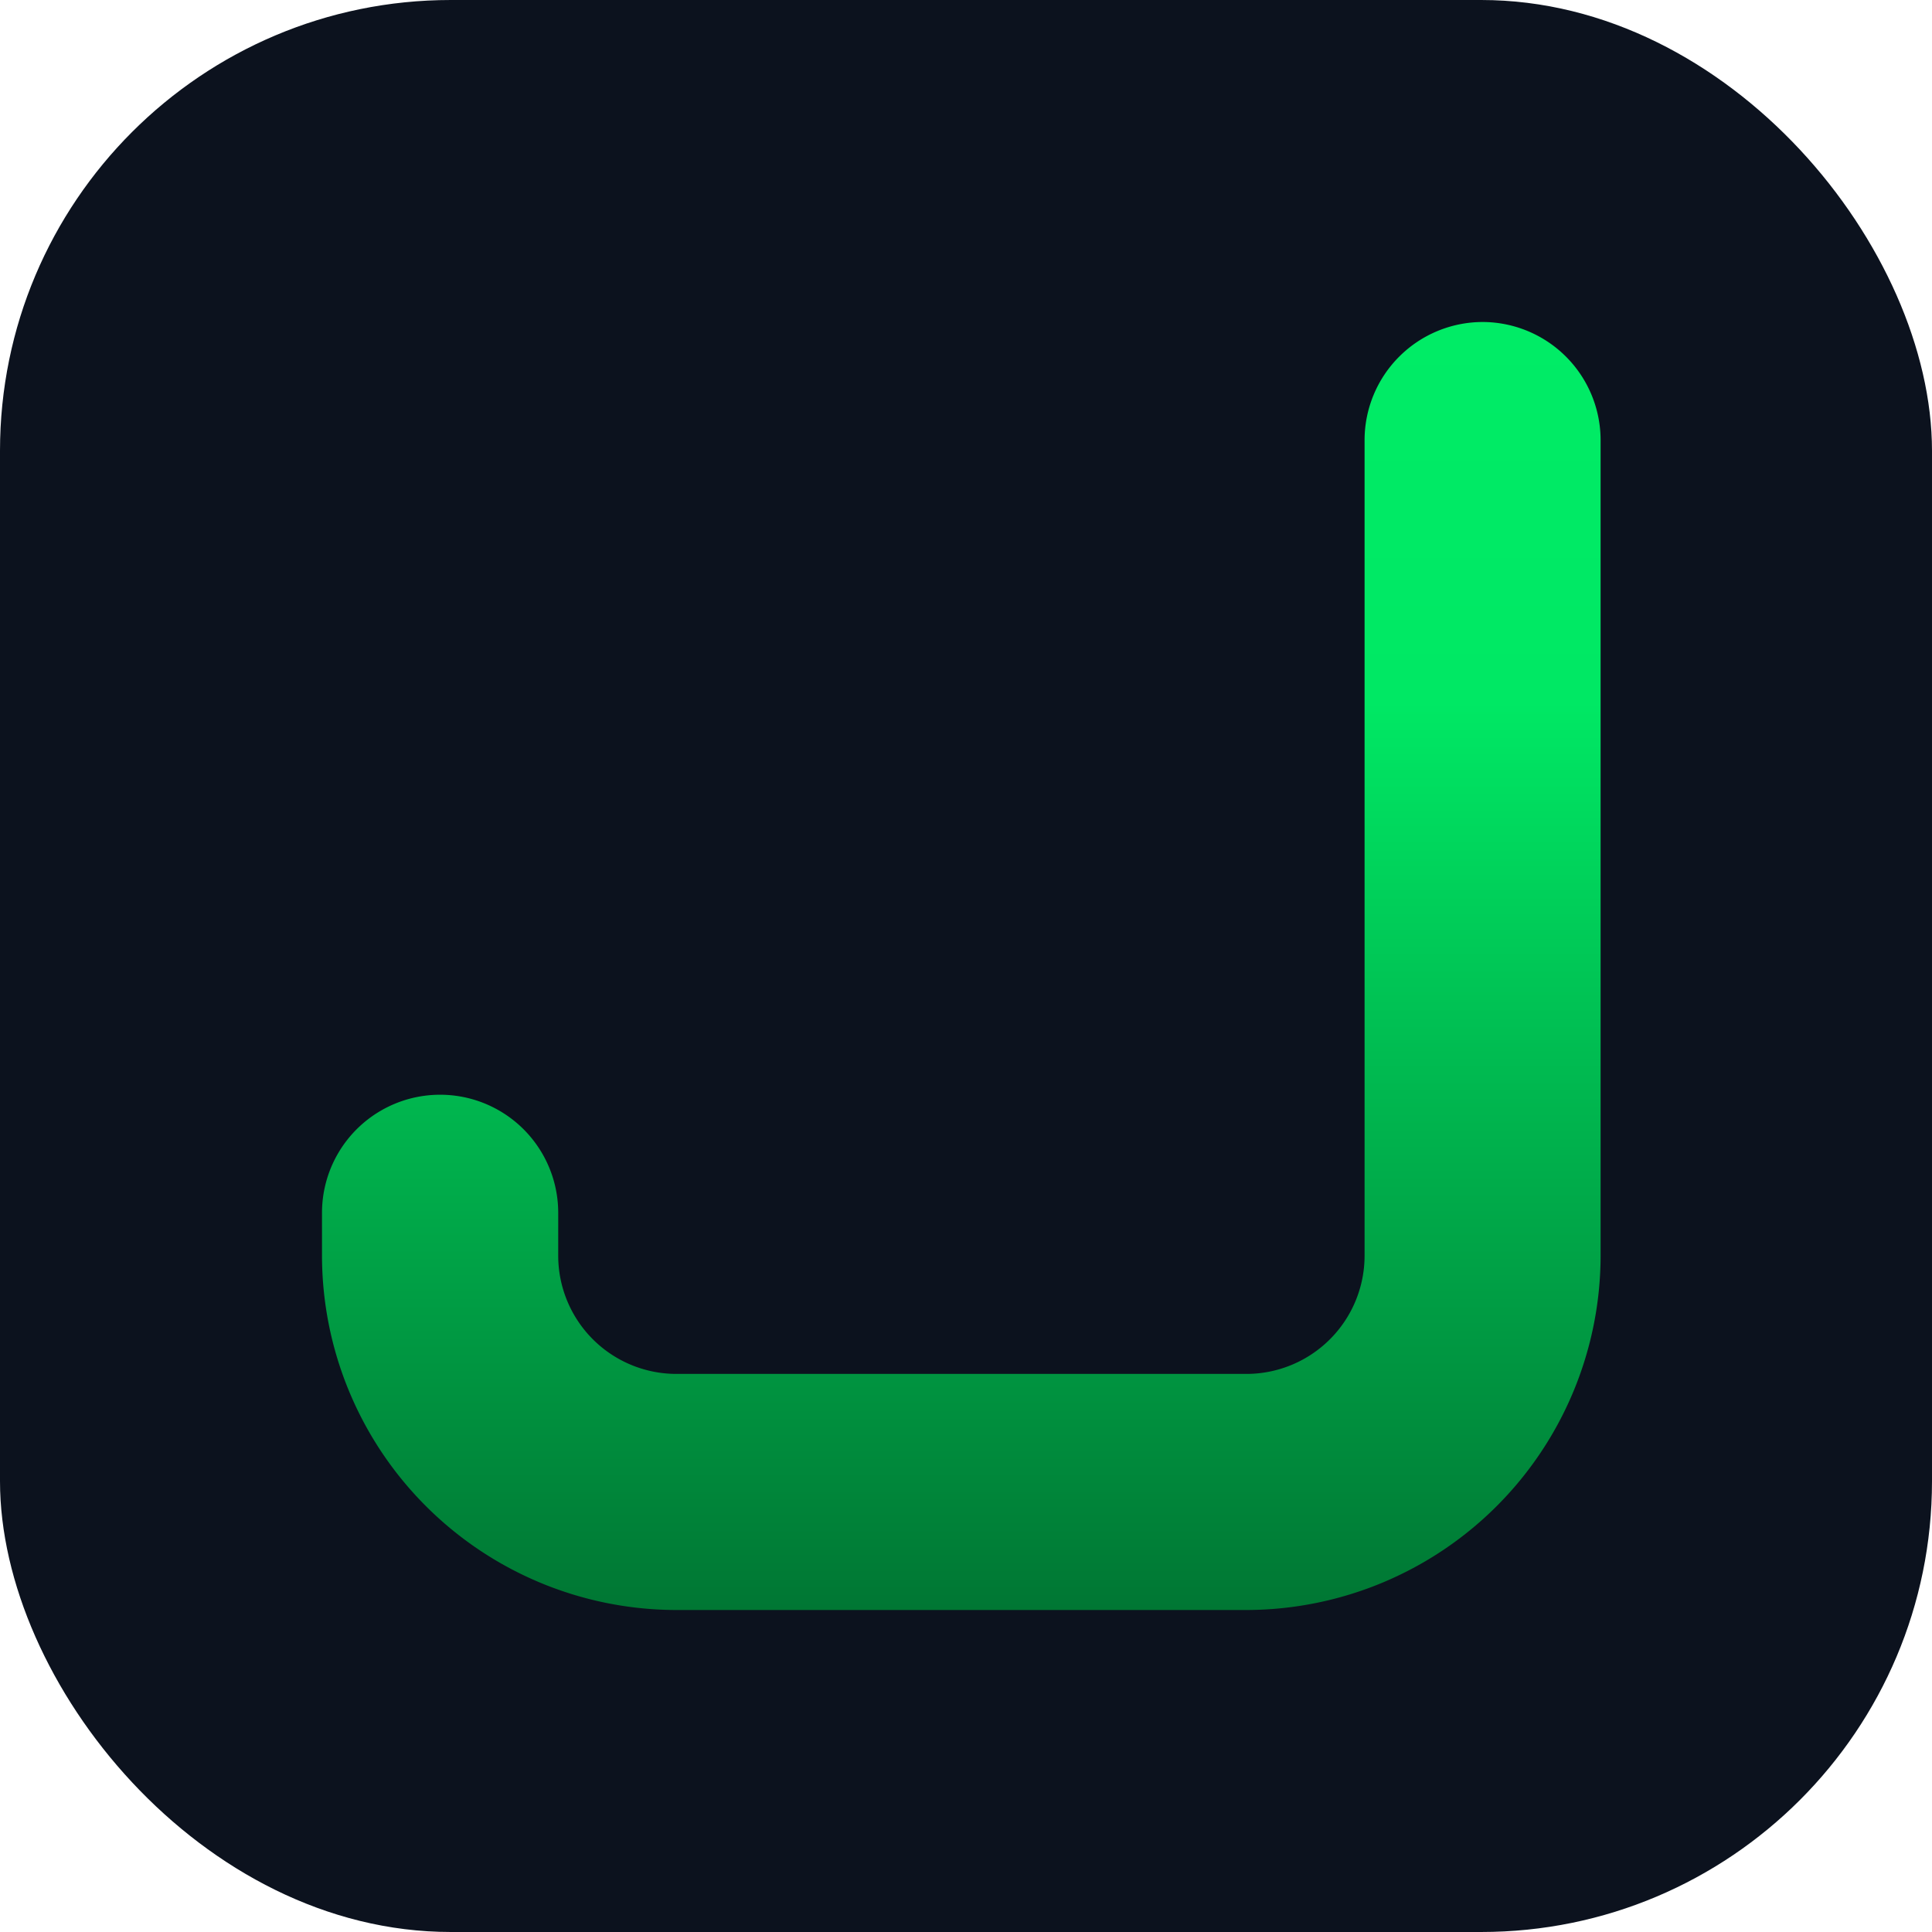
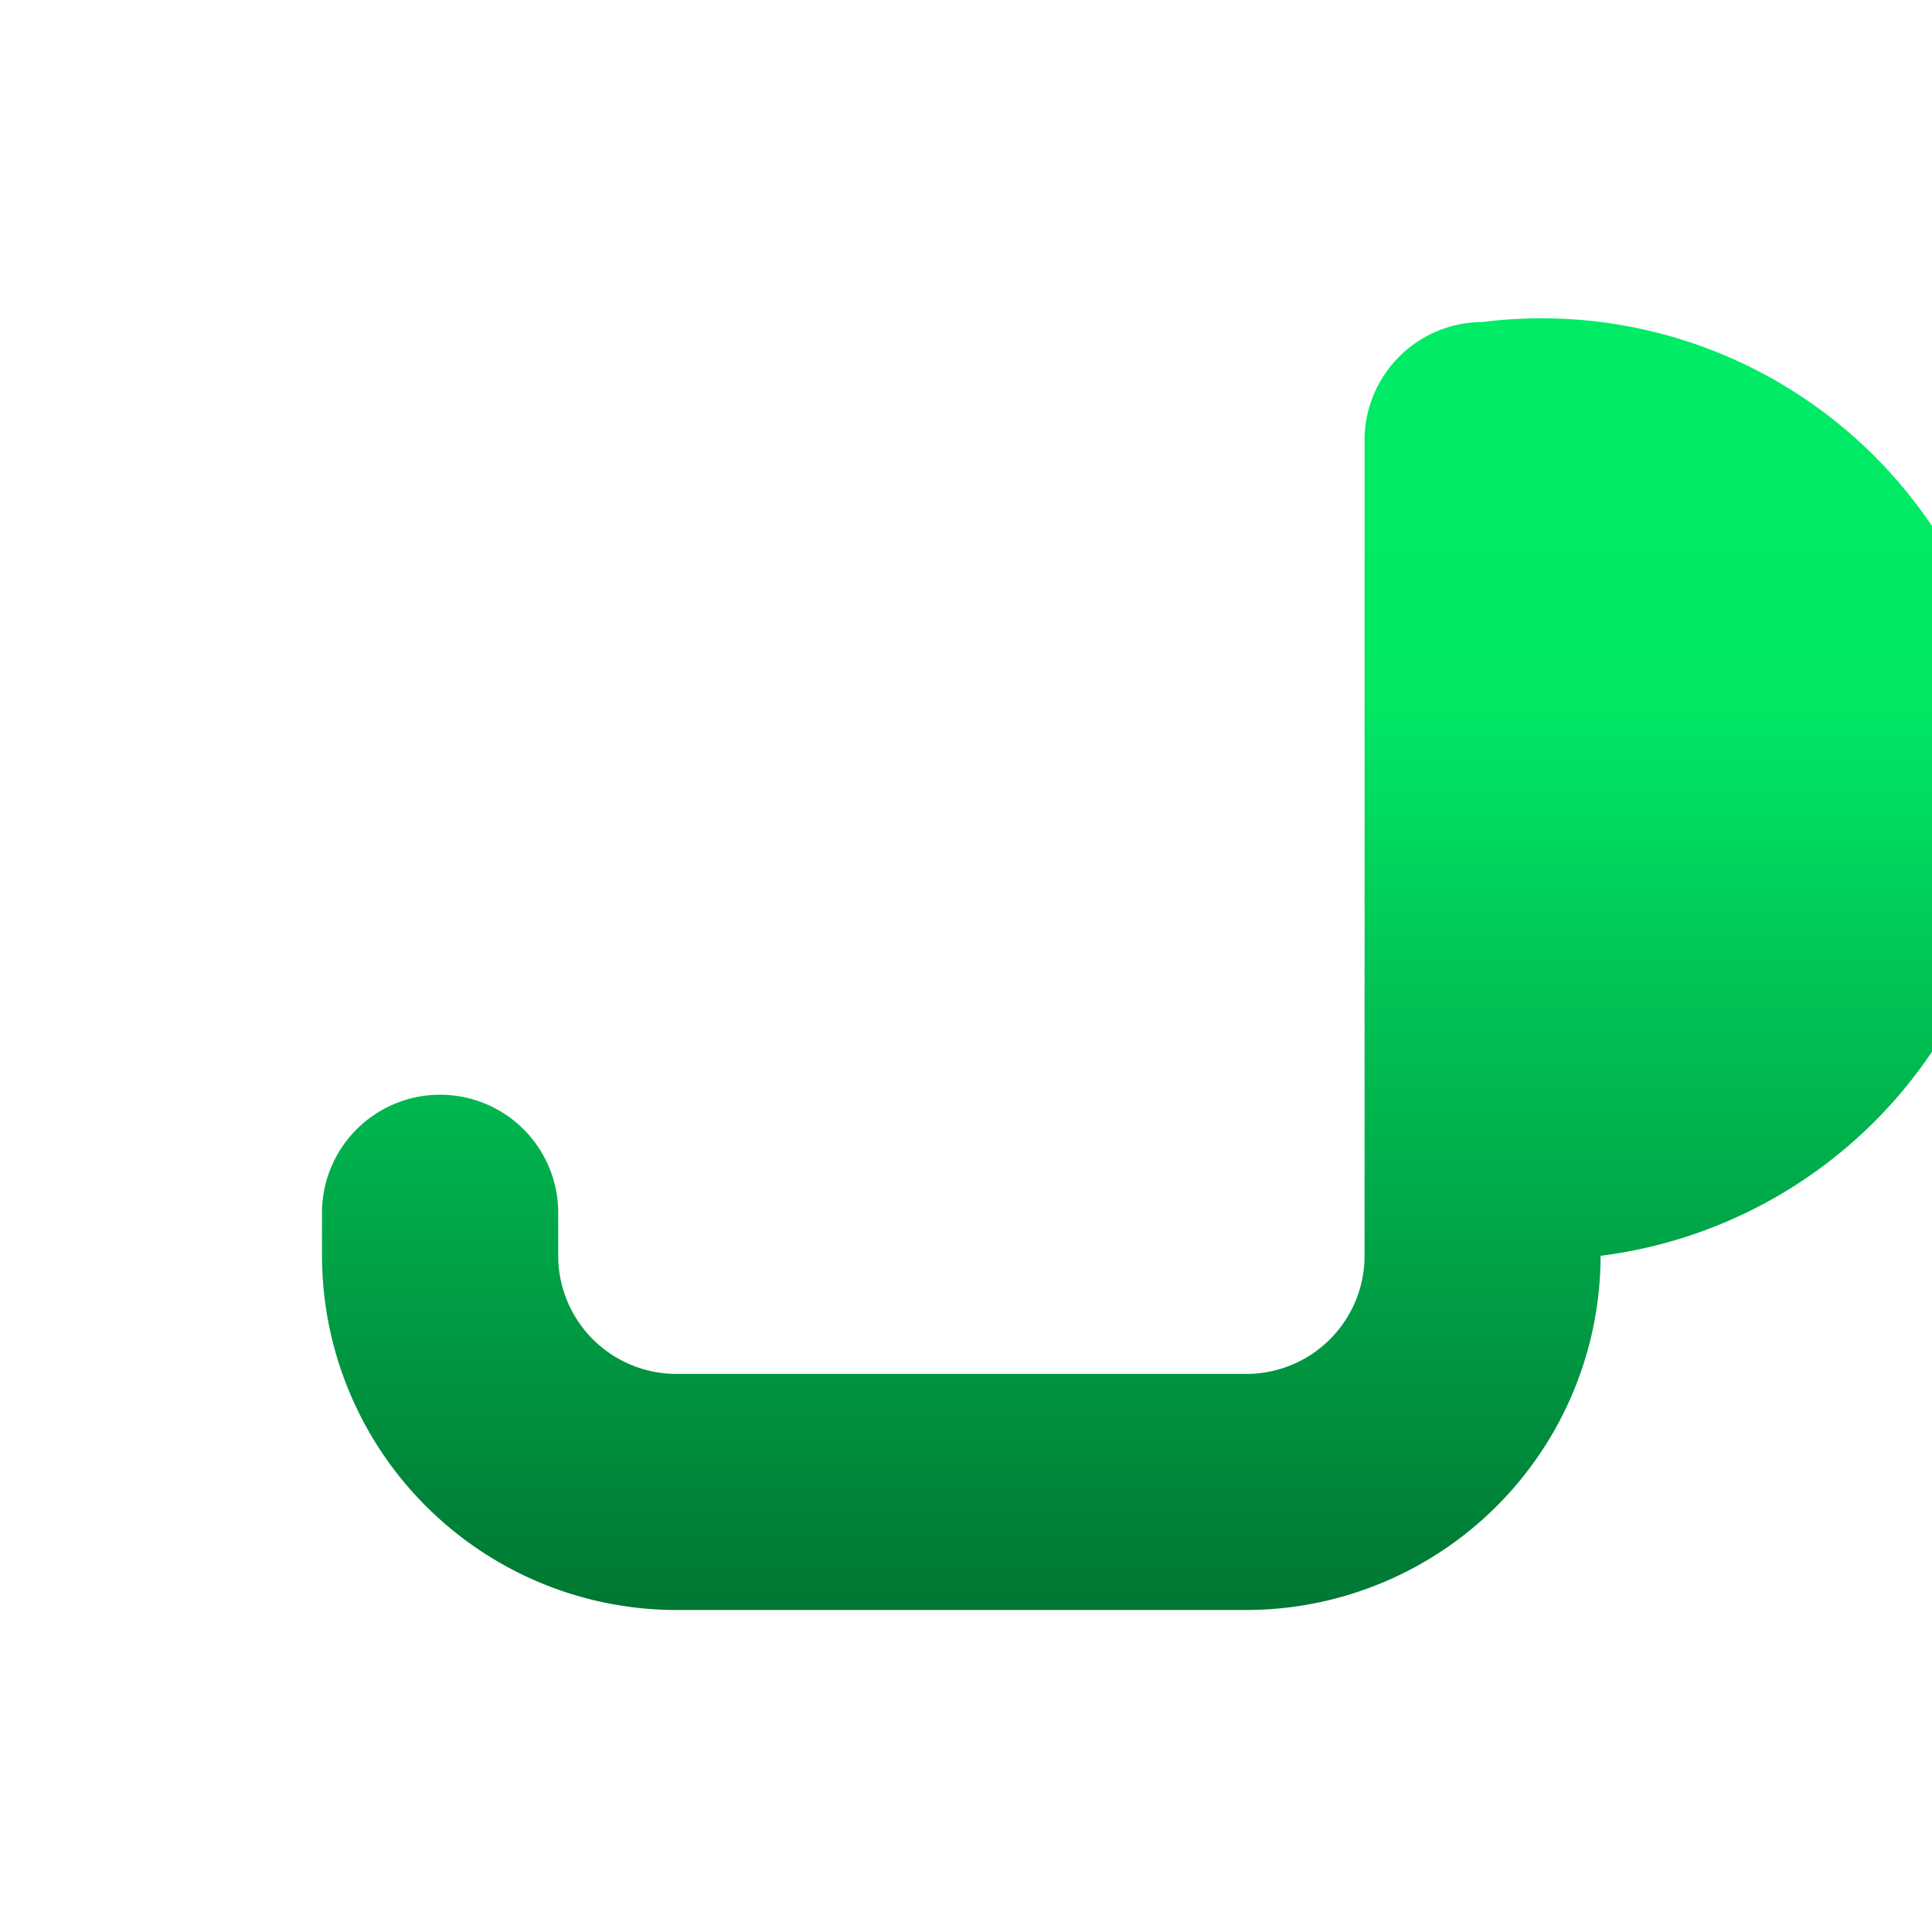
<svg xmlns="http://www.w3.org/2000/svg" width="30" height="30" viewBox="0 0 30 30">
  <defs>
    <linearGradient id="linear-gradient" x1="0.5" x2="0.5" y2="1" gradientUnits="objectBoundingBox">
      <stop offset="0" stop-color="#00ec66" />
      <stop offset="0.297" stop-color="#00e864" />
      <stop offset="1" stop-color="#007633" />
    </linearGradient>
  </defs>
  <g id="Group_8360" data-name="Group 8360" transform="translate(-21332 -19120)">
-     <rect id="Rectangle_6081" data-name="Rectangle 6081" width="30" height="30" rx="7" transform="translate(21332 19120)" fill="#0c121e" />
    <g id="jackbit_logo" data-name="jackbit logo" transform="translate(21337 19125)">
      <g id="Group_8359" data-name="Group 8359" transform="translate(0 0)">
-         <path id="Path_10215" data-name="Path 10215" d="M18.023,0a1.836,1.836,0,0,0-1.834,1.834V14.5a1.836,1.836,0,0,1-1.834,1.834H5.5A1.836,1.836,0,0,1,3.668,14.5v-.667a1.834,1.834,0,1,0-3.668,0V14.5A5.508,5.508,0,0,0,5.5,20h8.854a5.508,5.508,0,0,0,5.5-5.5V1.834A1.836,1.836,0,0,0,18.023,0" transform="translate(0 0)" fill="url(#linear-gradient)" />
+         <path id="Path_10215" data-name="Path 10215" d="M18.023,0a1.836,1.836,0,0,0-1.834,1.834V14.5a1.836,1.836,0,0,1-1.834,1.834H5.5A1.836,1.836,0,0,1,3.668,14.5v-.667a1.834,1.834,0,1,0-3.668,0V14.5A5.508,5.508,0,0,0,5.5,20h8.854a5.508,5.508,0,0,0,5.5-5.5A1.836,1.836,0,0,0,18.023,0" transform="translate(0 0)" fill="url(#linear-gradient)" />
      </g>
    </g>
  </g>
</svg>